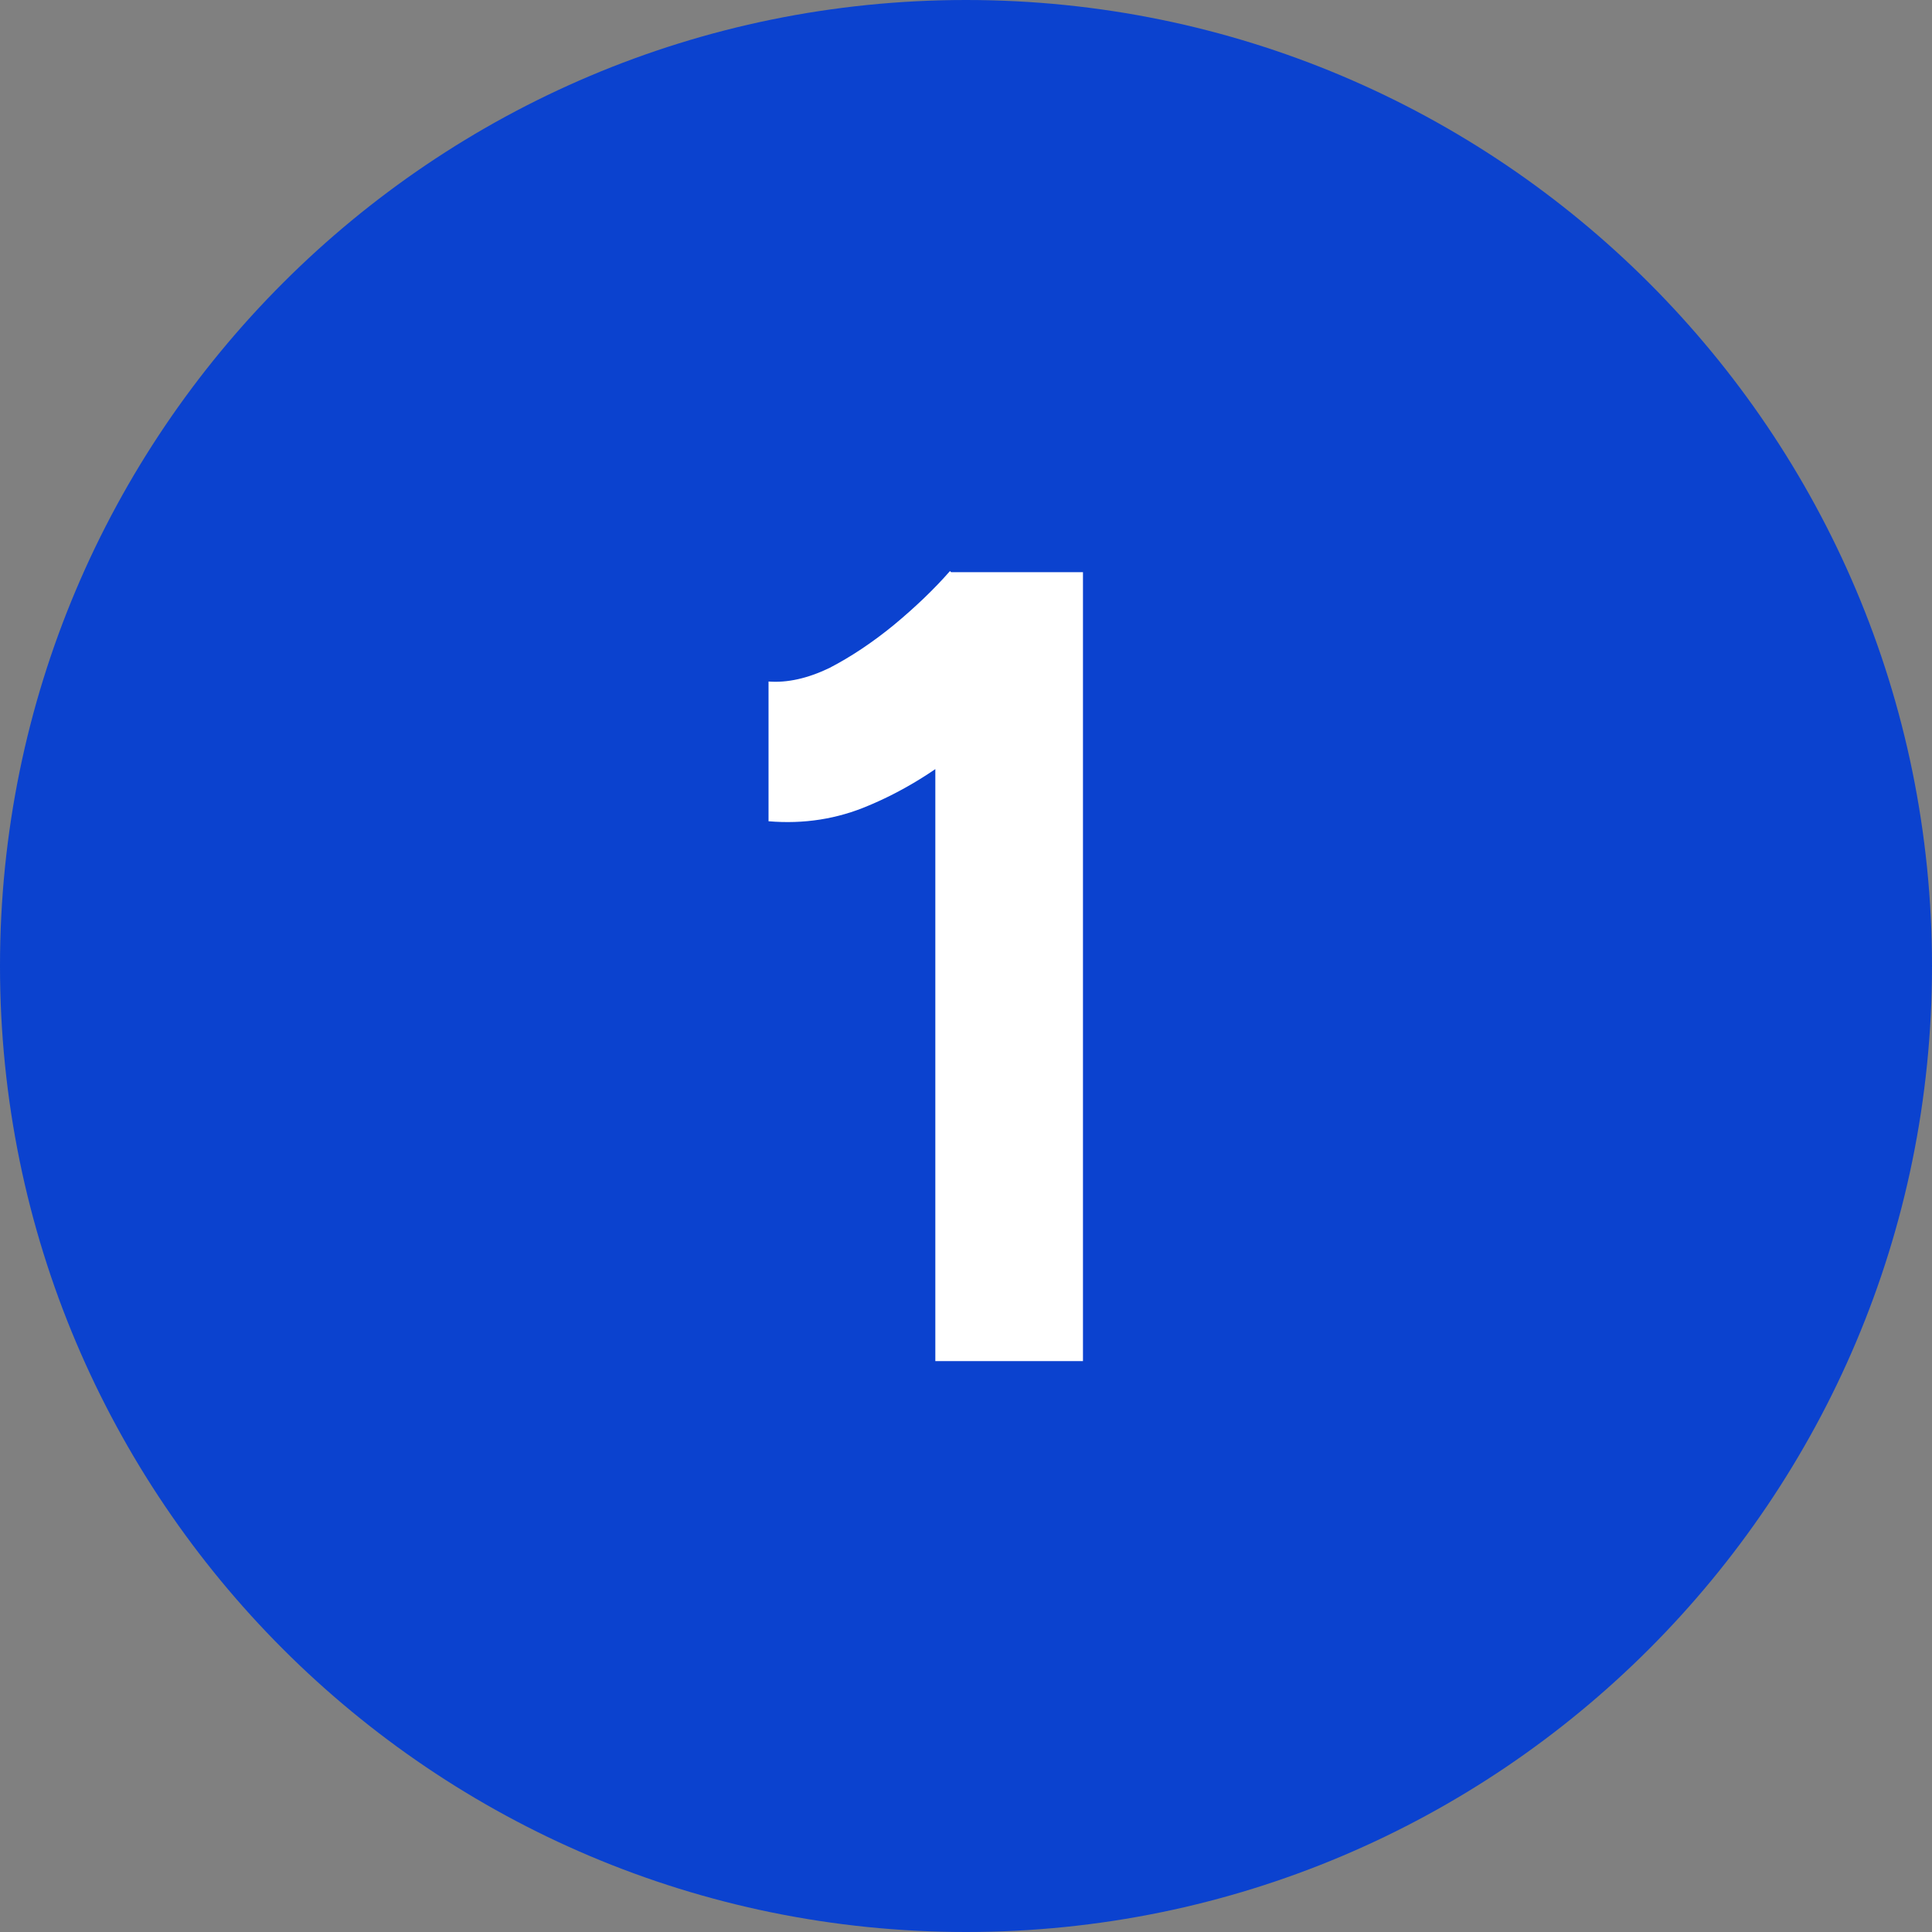
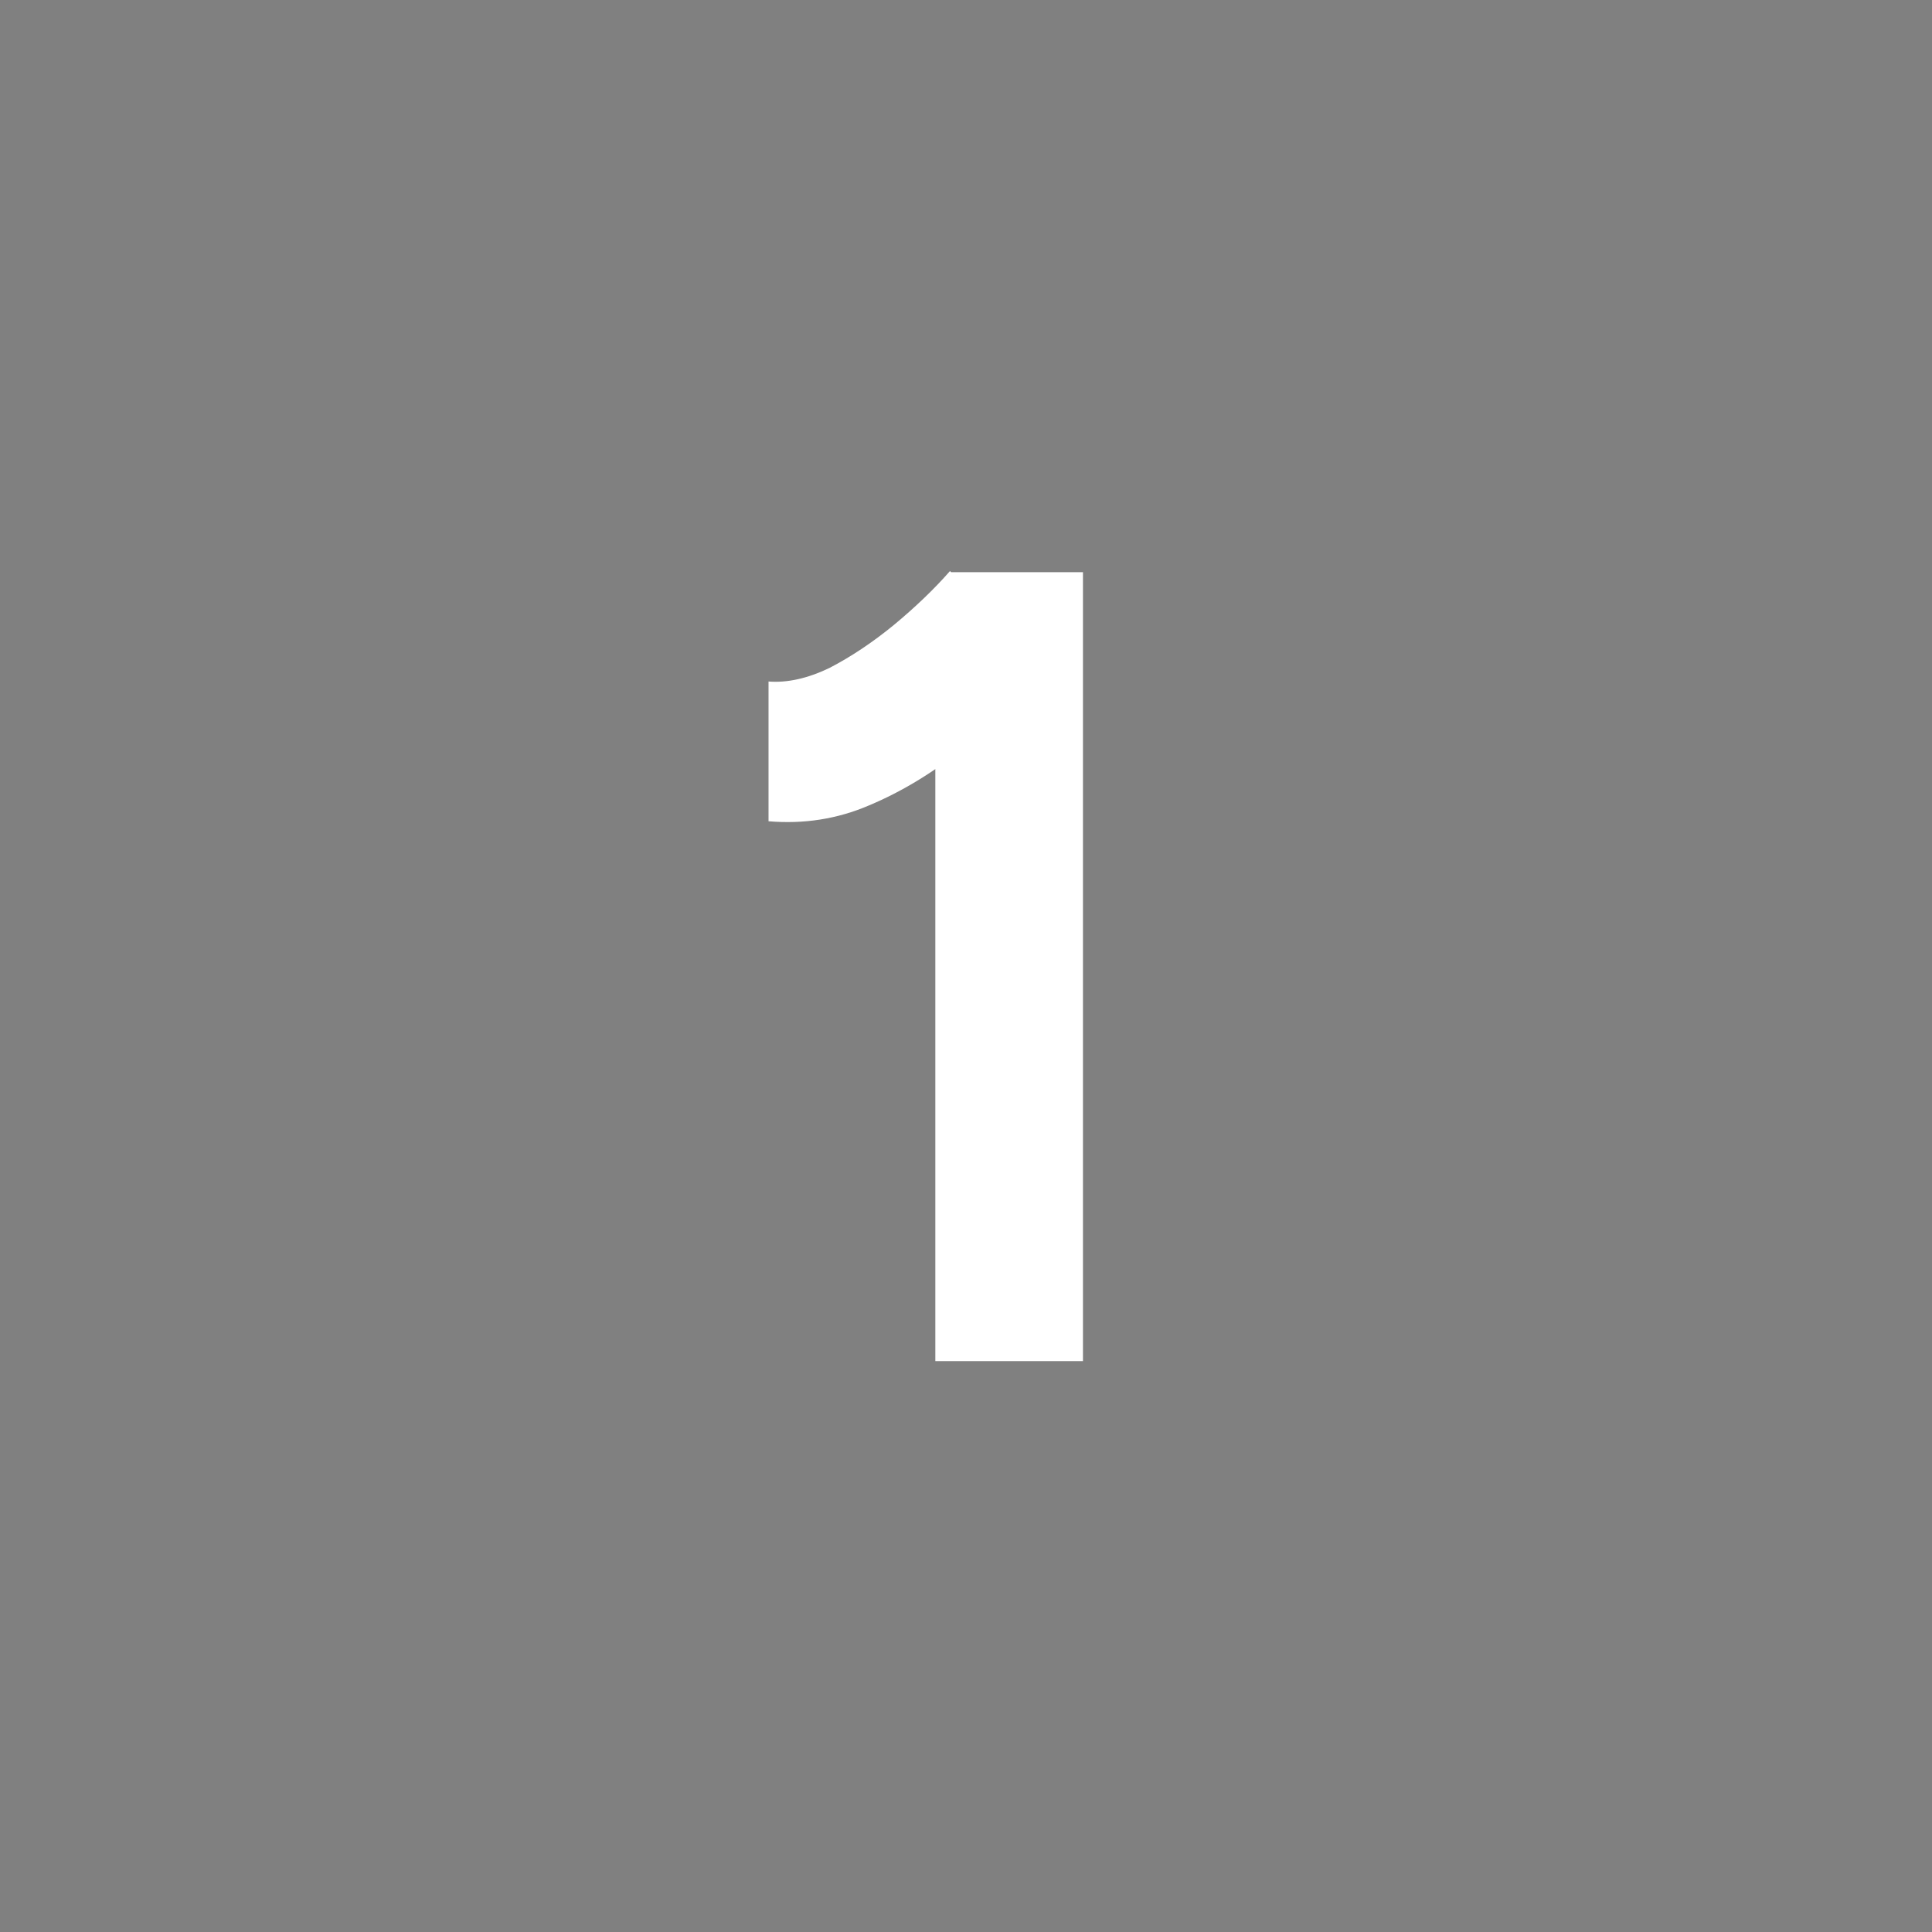
<svg xmlns="http://www.w3.org/2000/svg" width="24" height="24" viewBox="0 0 24 24" fill="none">
  <rect x="0" y="0" width="24" height="24" fill="#808080" stroke="none" />
-   <path d="M0 12C0 5.373 5.373 0 12 0C18.627 0 24 5.373 24 12C24 18.627 18.627 24 12 24C5.373 24 0 18.627 0 12Z" fill="#0B42CF" />
  <path d="M11.619 16.908V8.13L11.801 7.108H13.453V16.908H11.619ZM9.547 10.202V8.466C9.78 8.484 10.032 8.428 10.303 8.298C10.573 8.158 10.839 7.98 11.101 7.766C11.371 7.542 11.605 7.318 11.801 7.094L13.019 8.284C12.683 8.657 12.328 8.998 11.955 9.306C11.582 9.604 11.194 9.838 10.793 10.006C10.401 10.174 9.986 10.239 9.547 10.202Z" fill="white" />
</svg>